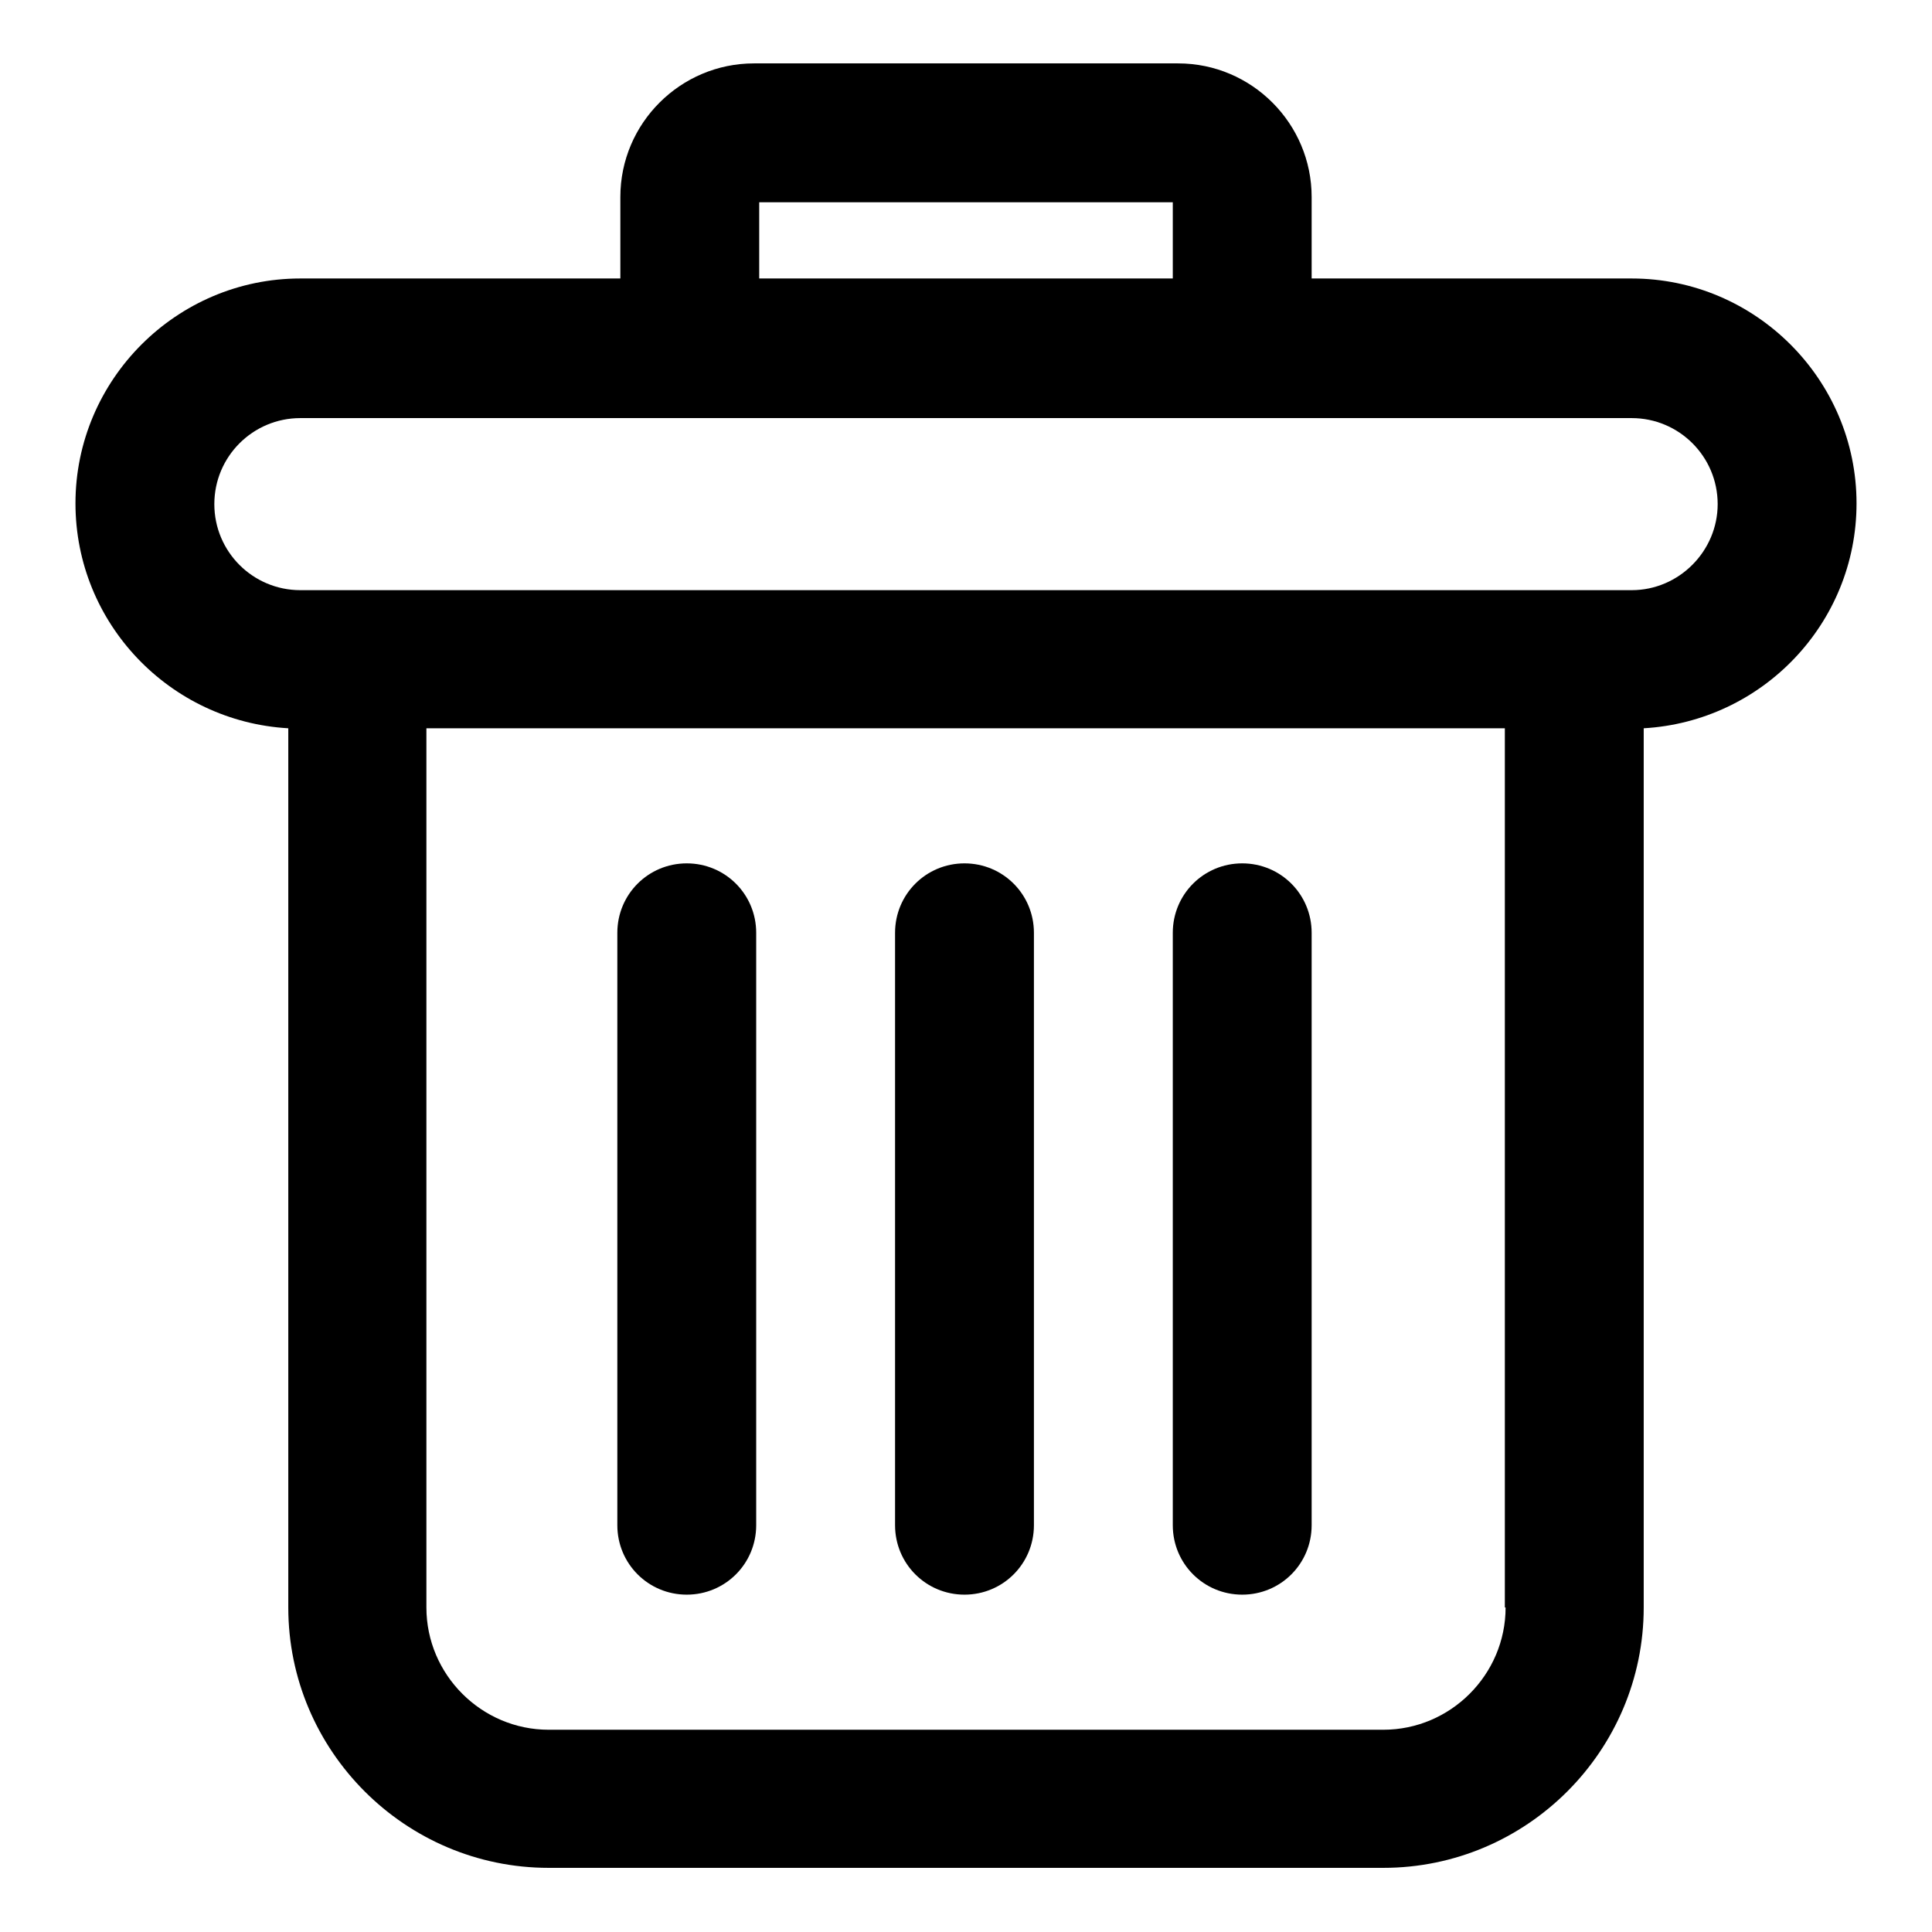
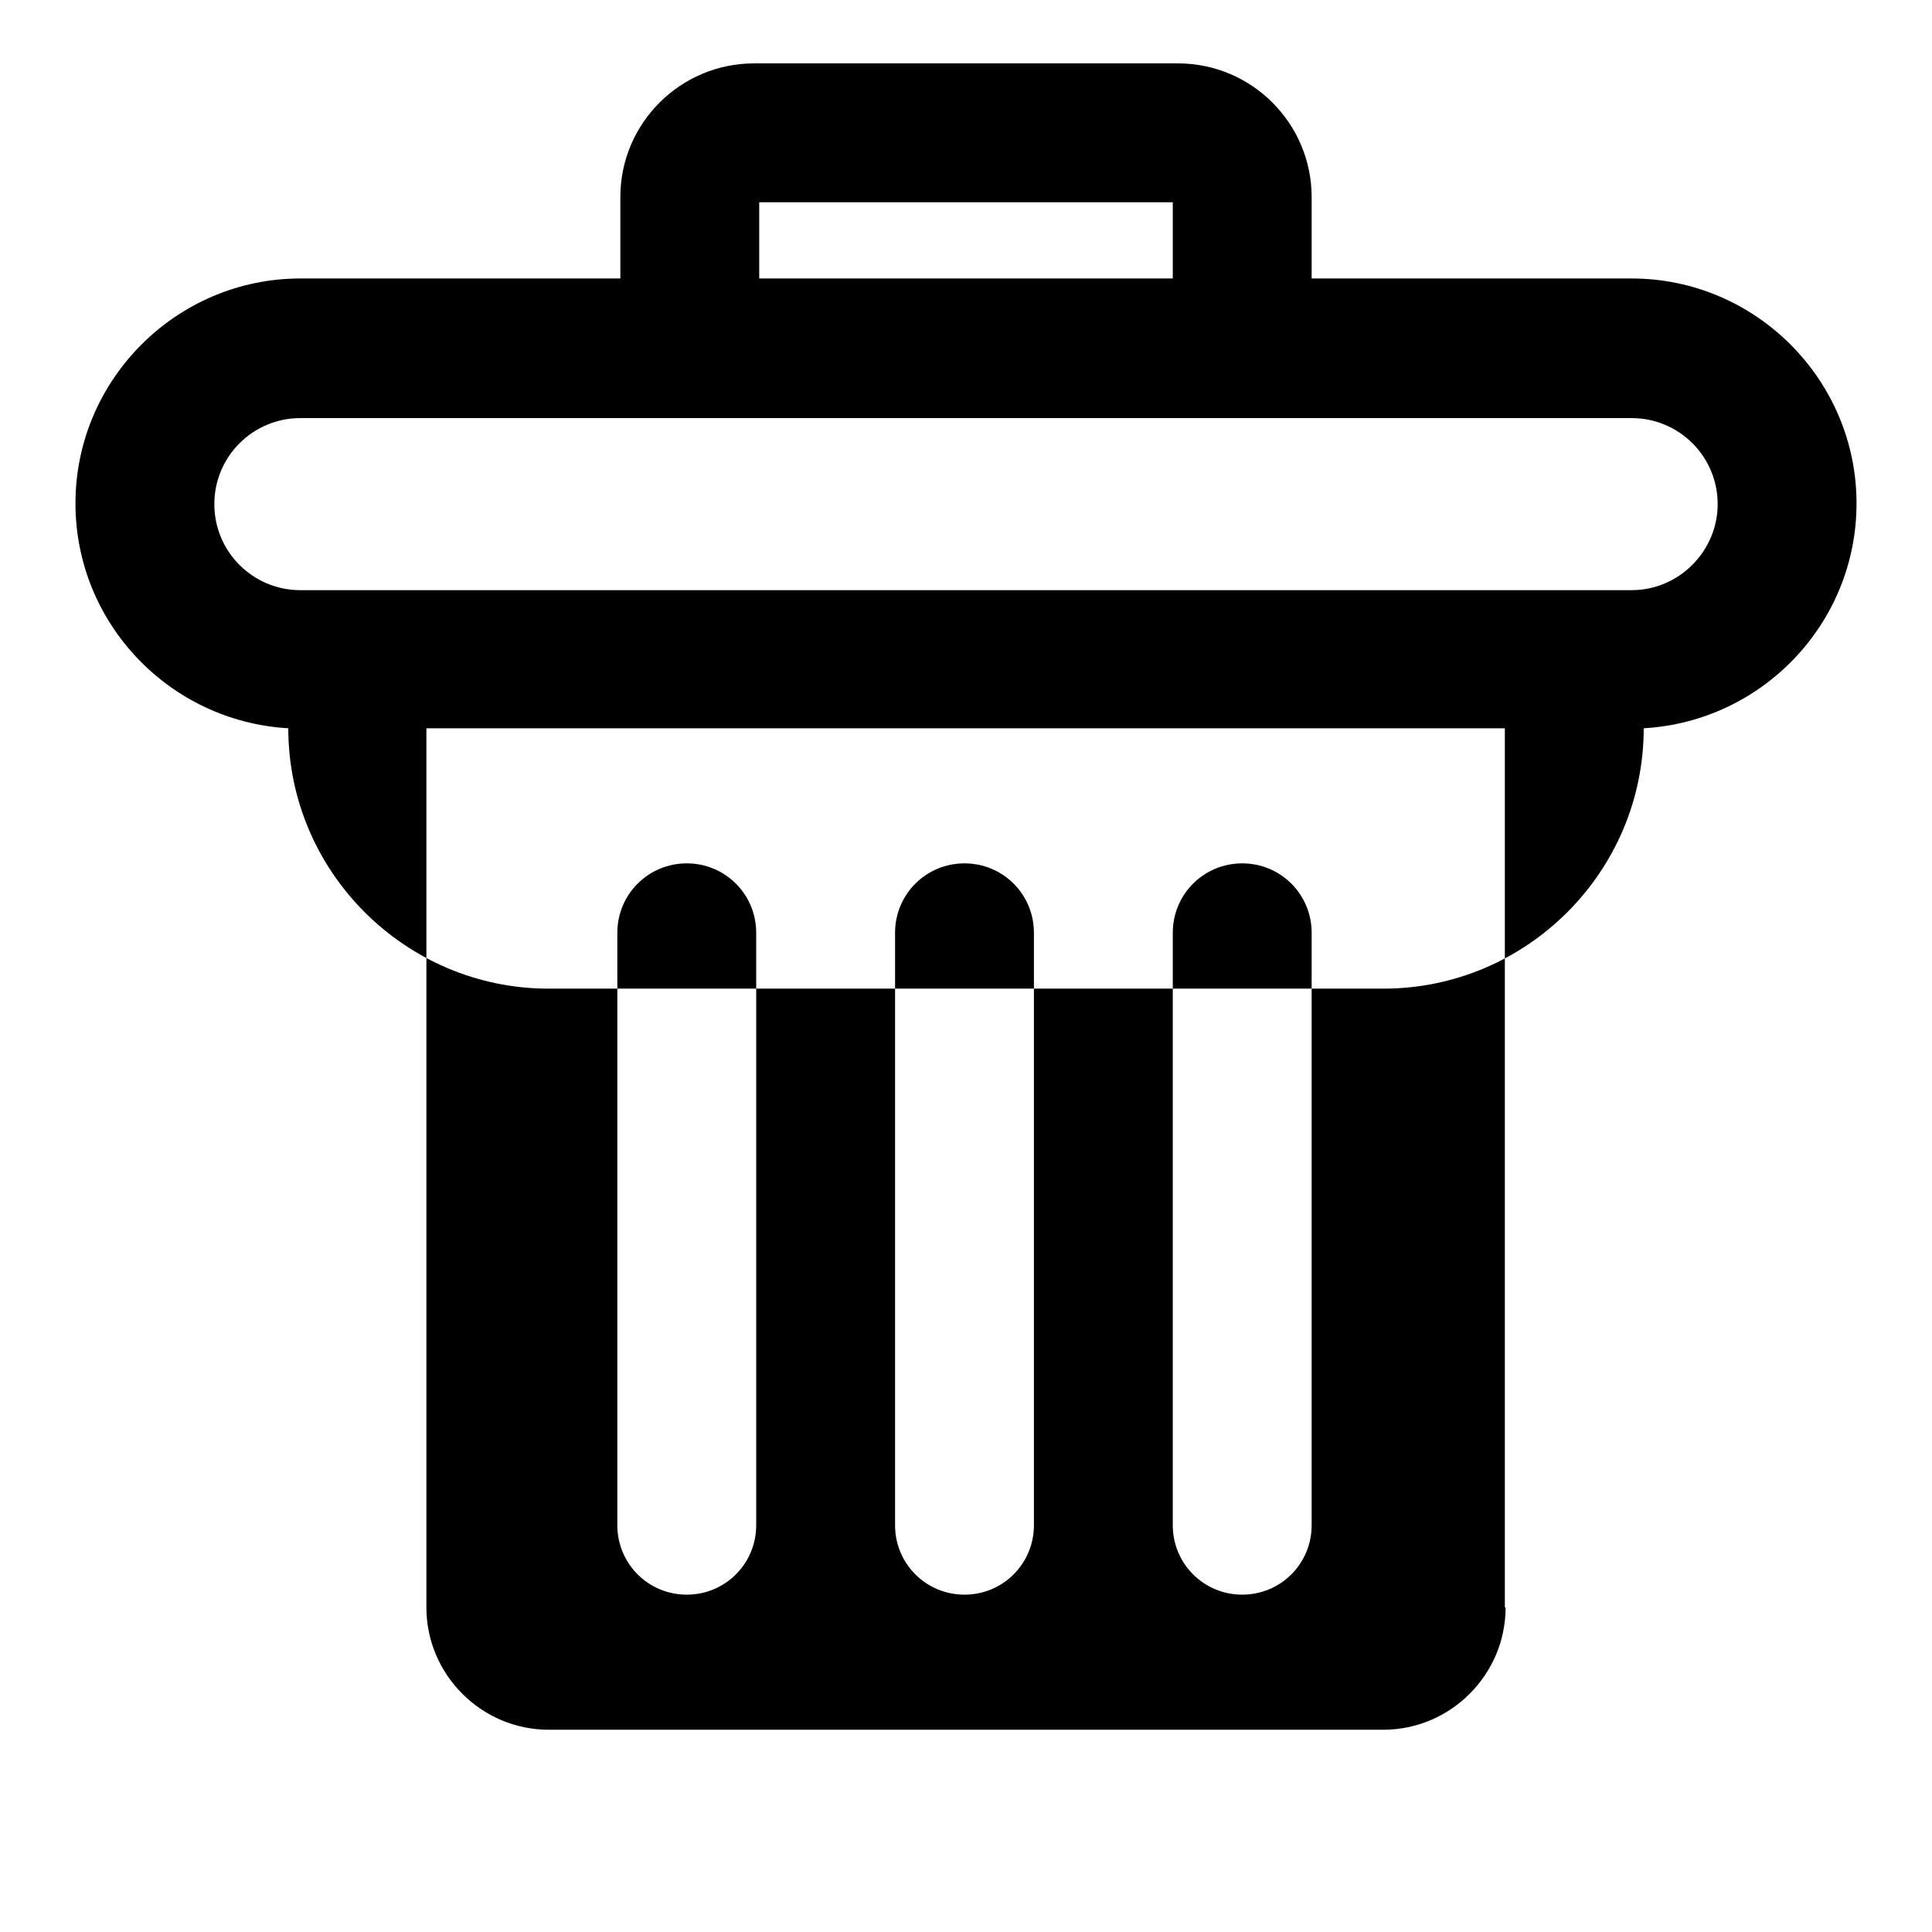
<svg xmlns="http://www.w3.org/2000/svg" version="1.1" x="0px" y="0px" viewBox="0 0 256 256" enable-background="new 0 0 256 256" xml:space="preserve">
  <g>
-     <path fill="#000000" d="M91,211.3c5.1,0,9.2-4.1,9.2-9.2v-78.5c0-5.1-4.1-9.2-9.2-9.2s-9.2,4.1-9.2,9.2v78.5 C81.8,207.2,85.9,211.3,91,211.3L91,211.3z M127.8,211.3c5.1,0,9.2-4.1,9.2-9.2v-78.5c0-5.1-4.1-9.2-9.2-9.2 c-5.1,0-9.2,4.1-9.2,9.2v78.5C118.6,207.2,122.7,211.3,127.8,211.3L127.8,211.3z M164.6,211.3c5.1,0,9.2-4.1,9.2-9.2v-78.5 c0-5.1-4.1-9.2-9.2-9.2c-5.1,0-9.2,4.1-9.2,9.2v78.5C155.4,207.2,159.5,211.3,164.6,211.3L164.6,211.3z M246,66.7 c0-16.4-13.4-29.8-29.8-29.8h-42.4V26.1c0-9.7-7.9-17.7-17.7-17.7H99.9c-9.7,0-17.7,7.9-17.7,17.7v10.8H39.8 C23.4,36.9,10,50.3,10,66.7c0,15.9,12.5,28.9,28.2,29.8V213c0,19,15.5,34.5,34.5,34.5h110.6c19,0,34.5-15.5,34.5-34.5V96.5 C233.5,95.6,246,82.6,246,66.7L246,66.7z M100.6,26.8h54.8v10.1h-54.8V26.8z M199.5,213c0,8.9-7.3,16.2-16.2,16.2H72.7 c-8.9,0-16.2-7.3-16.2-16.2V96.5h142.9V213L199.5,213z M216.2,78.2H39.8c-6.3,0-11.4-5.1-11.4-11.4s5.1-11.4,11.4-11.4h176.4 c6.3,0,11.4,5.1,11.4,11.4C227.6,73,222.5,78.2,216.2,78.2z" />
+     <path fill="#000000" d="M91,211.3c5.1,0,9.2-4.1,9.2-9.2v-78.5c0-5.1-4.1-9.2-9.2-9.2s-9.2,4.1-9.2,9.2v78.5 C81.8,207.2,85.9,211.3,91,211.3L91,211.3z M127.8,211.3c5.1,0,9.2-4.1,9.2-9.2v-78.5c0-5.1-4.1-9.2-9.2-9.2 c-5.1,0-9.2,4.1-9.2,9.2v78.5C118.6,207.2,122.7,211.3,127.8,211.3L127.8,211.3z M164.6,211.3c5.1,0,9.2-4.1,9.2-9.2v-78.5 c0-5.1-4.1-9.2-9.2-9.2c-5.1,0-9.2,4.1-9.2,9.2v78.5C155.4,207.2,159.5,211.3,164.6,211.3L164.6,211.3z M246,66.7 c0-16.4-13.4-29.8-29.8-29.8h-42.4V26.1c0-9.7-7.9-17.7-17.7-17.7H99.9c-9.7,0-17.7,7.9-17.7,17.7v10.8H39.8 C23.4,36.9,10,50.3,10,66.7c0,15.9,12.5,28.9,28.2,29.8c0,19,15.5,34.5,34.5,34.5h110.6c19,0,34.5-15.5,34.5-34.5V96.5 C233.5,95.6,246,82.6,246,66.7L246,66.7z M100.6,26.8h54.8v10.1h-54.8V26.8z M199.5,213c0,8.9-7.3,16.2-16.2,16.2H72.7 c-8.9,0-16.2-7.3-16.2-16.2V96.5h142.9V213L199.5,213z M216.2,78.2H39.8c-6.3,0-11.4-5.1-11.4-11.4s5.1-11.4,11.4-11.4h176.4 c6.3,0,11.4,5.1,11.4,11.4C227.6,73,222.5,78.2,216.2,78.2z" />
  </g>
</svg>